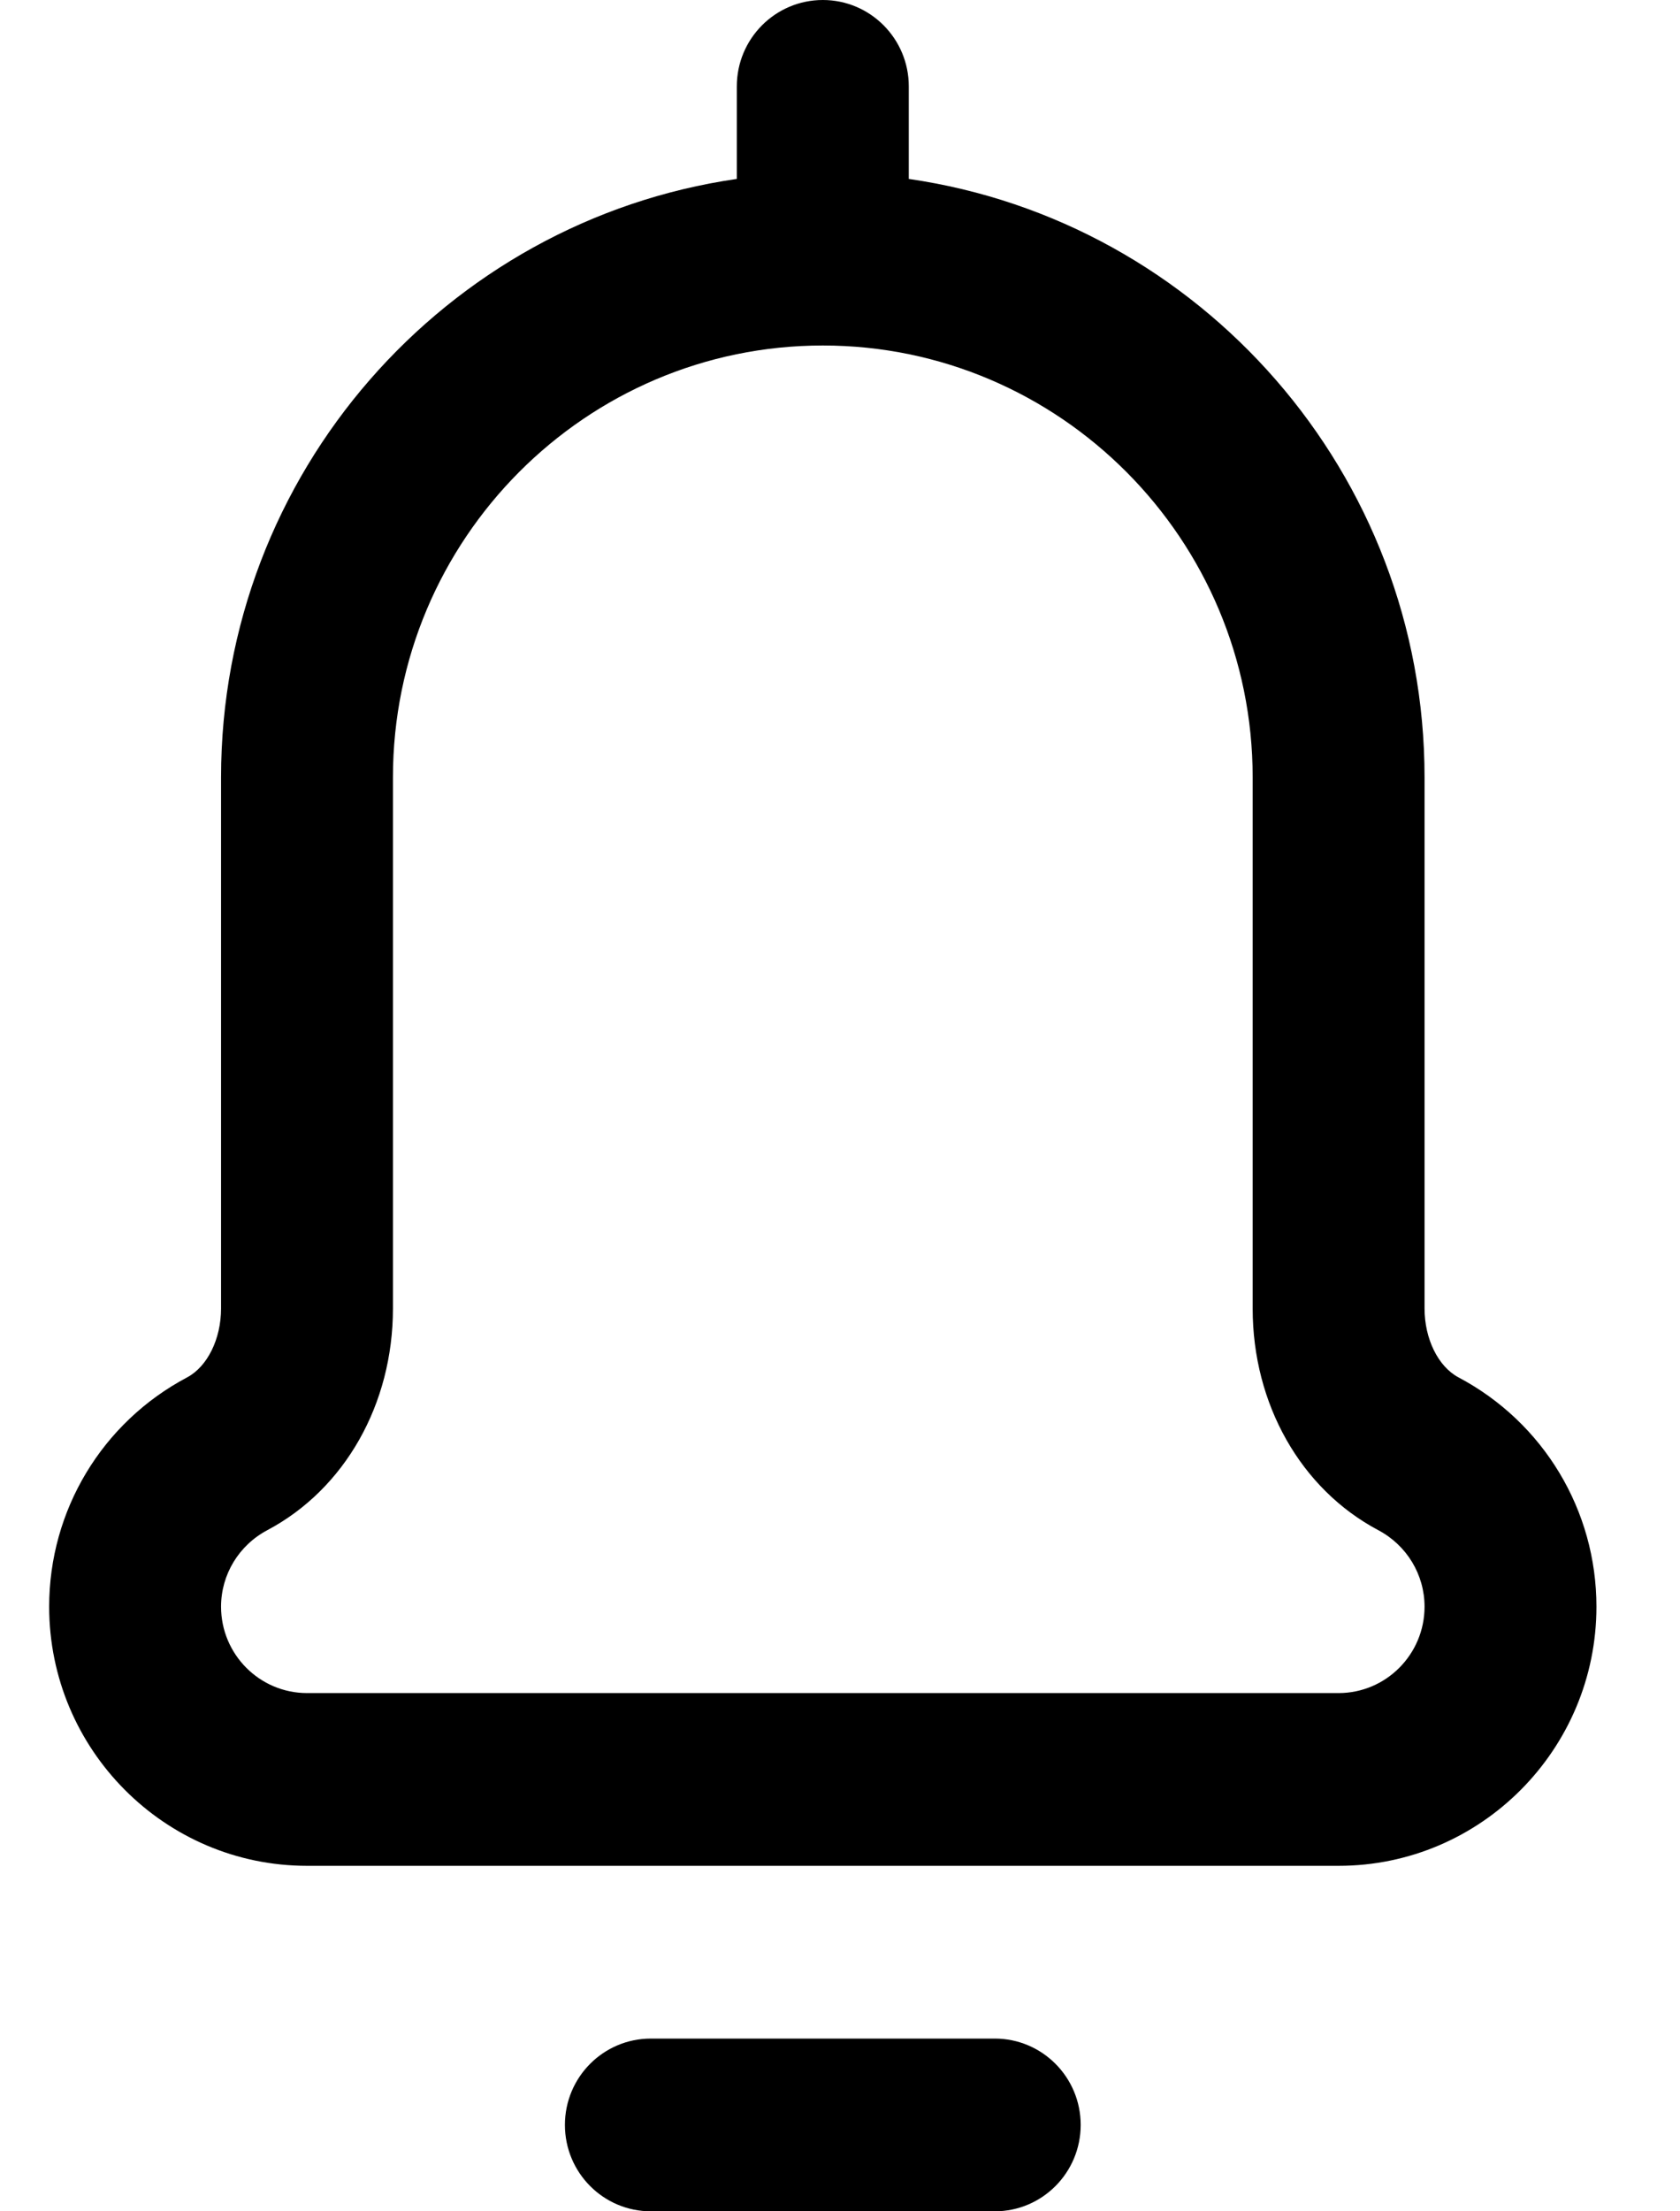
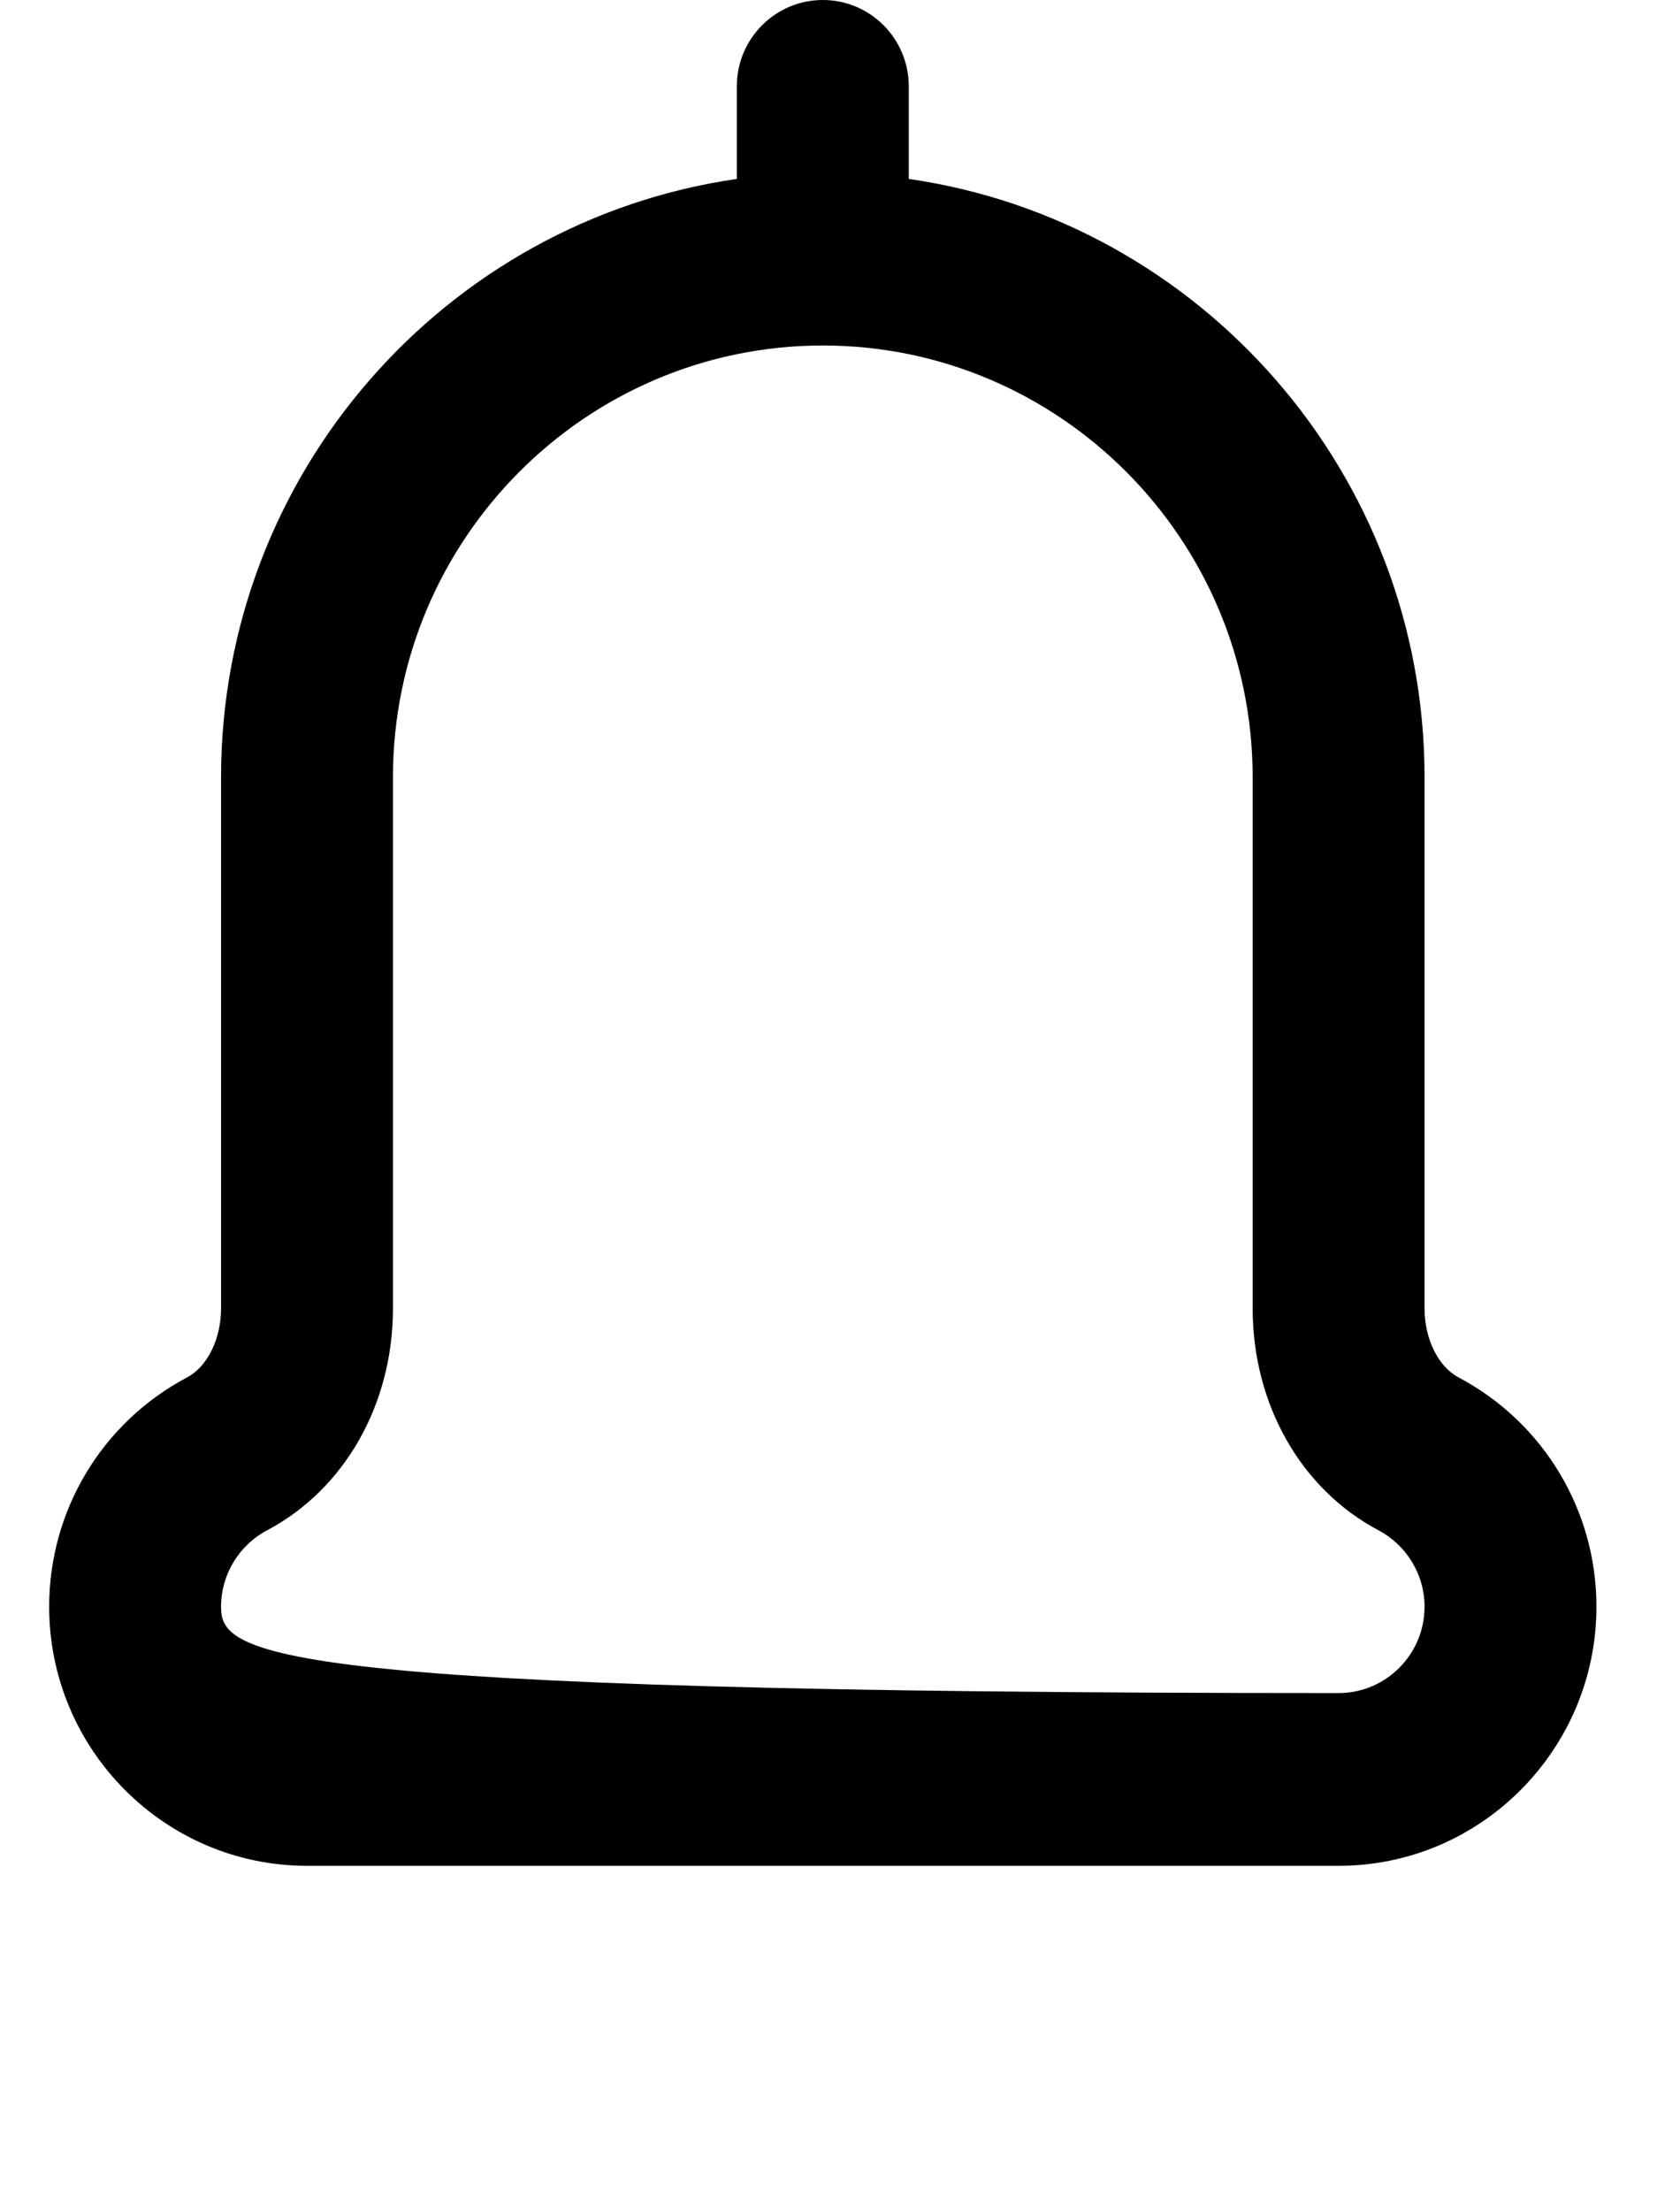
<svg xmlns="http://www.w3.org/2000/svg" width="19" height="25" viewBox="0 0 19 25" fill="none">
-   <path d="M7.361 25H11.25C11.787 25 12.222 24.563 12.222 24.023C12.222 23.484 11.787 23.047 11.25 23.047H7.361C6.824 23.047 6.389 23.484 6.389 24.023C6.389 24.563 6.824 25 7.361 25Z" fill="black" />
-   <path d="M9.306 0C8.769 0 8.333 0.437 8.333 0.977V2.023C5.04 2.498 2.5 5.351 2.5 8.789V14.793C2.5 15.137 2.346 15.45 2.116 15.572C1.153 16.082 0.556 17.076 0.556 18.164C0.556 19.779 1.864 21.094 3.472 21.094H15.139C16.747 21.094 18.055 19.779 18.055 18.164C18.055 17.076 17.458 16.082 16.495 15.572C16.265 15.45 16.111 15.137 16.111 14.793V8.789C16.111 5.351 13.571 2.498 10.278 2.023V0.977C10.278 0.437 9.842 0 9.306 0ZM14.167 8.789V14.793C14.167 15.874 14.711 16.834 15.587 17.299C15.91 17.47 16.111 17.802 16.111 18.164C16.111 18.703 15.675 19.141 15.139 19.141H3.472C2.936 19.141 2.5 18.703 2.5 18.164C2.5 17.802 2.701 17.47 3.024 17.299C3.9 16.834 4.444 15.874 4.444 14.793V8.789C4.444 6.097 6.625 3.906 9.306 3.906C11.986 3.906 14.167 6.097 14.167 8.789Z" fill="black" />
+   <path d="M9.306 0C8.769 0 8.333 0.437 8.333 0.977V2.023C5.04 2.498 2.5 5.351 2.5 8.789V14.793C2.5 15.137 2.346 15.45 2.116 15.572C1.153 16.082 0.556 17.076 0.556 18.164C0.556 19.779 1.864 21.094 3.472 21.094H15.139C16.747 21.094 18.055 19.779 18.055 18.164C18.055 17.076 17.458 16.082 16.495 15.572C16.265 15.45 16.111 15.137 16.111 14.793V8.789C16.111 5.351 13.571 2.498 10.278 2.023V0.977C10.278 0.437 9.842 0 9.306 0ZM14.167 8.789V14.793C14.167 15.874 14.711 16.834 15.587 17.299C15.91 17.47 16.111 17.802 16.111 18.164C16.111 18.703 15.675 19.141 15.139 19.141C2.936 19.141 2.5 18.703 2.5 18.164C2.5 17.802 2.701 17.47 3.024 17.299C3.9 16.834 4.444 15.874 4.444 14.793V8.789C4.444 6.097 6.625 3.906 9.306 3.906C11.986 3.906 14.167 6.097 14.167 8.789Z" fill="black" />
</svg>